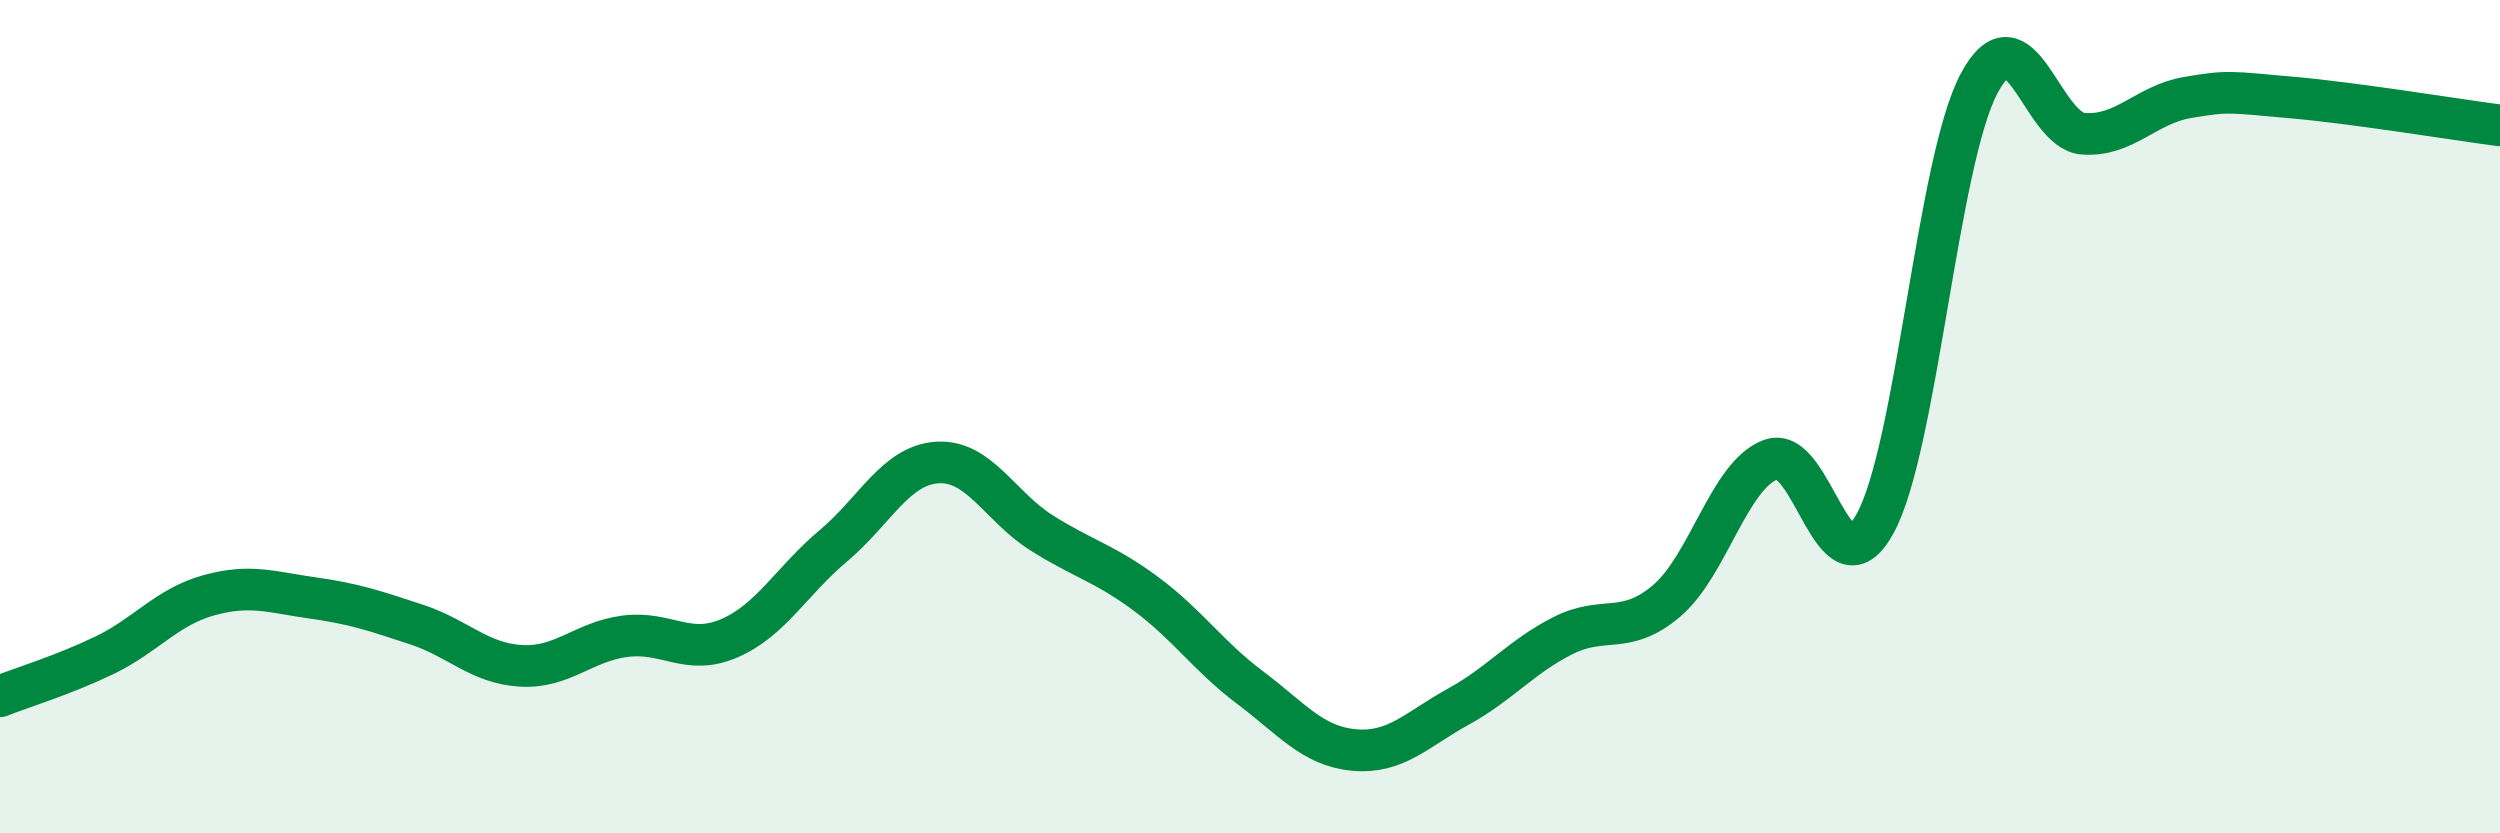
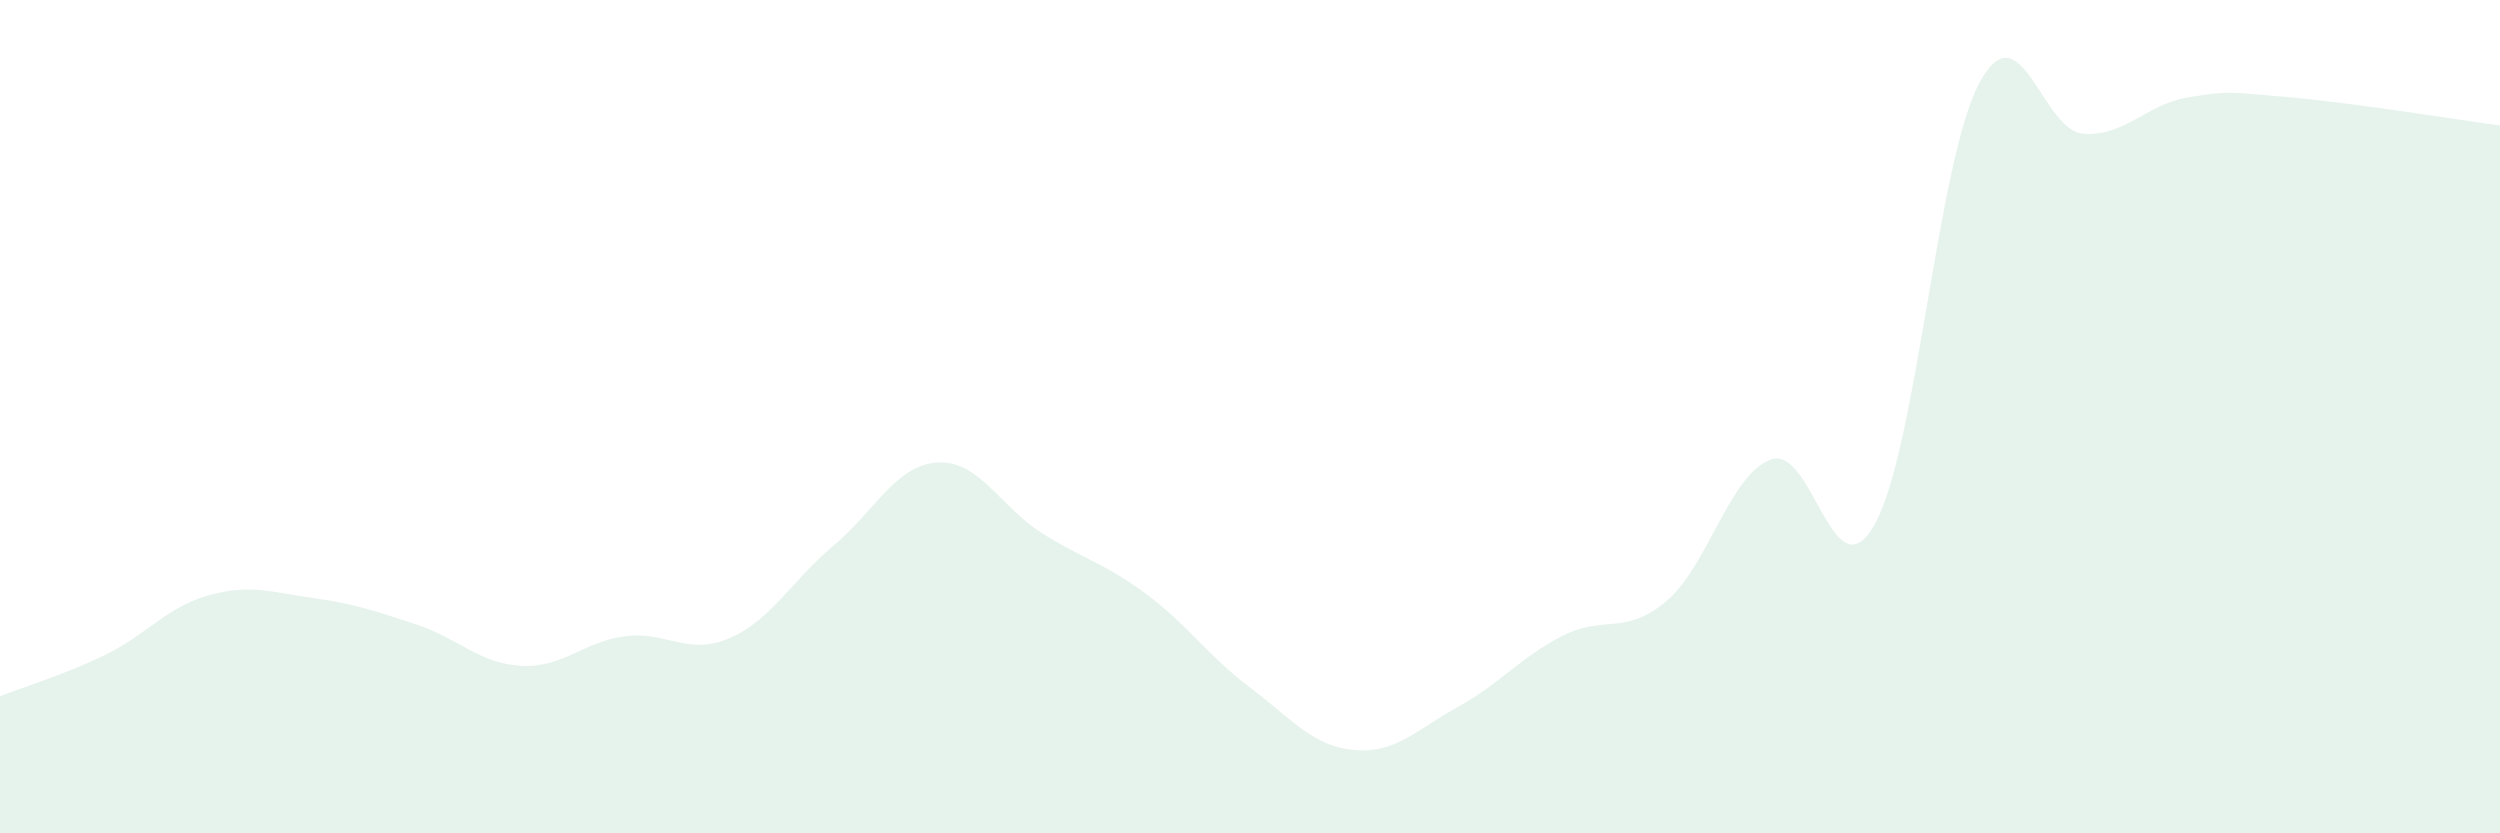
<svg xmlns="http://www.w3.org/2000/svg" width="60" height="20" viewBox="0 0 60 20">
  <path d="M 0,16.71 C 0.5,16.51 1.5,16.21 2.5,15.73 C 3.5,15.25 4,14.57 5,14.29 C 6,14.01 6.5,14.21 7.5,14.35 C 8.5,14.49 9,14.66 10,14.99 C 11,15.32 11.5,15.92 12.5,15.98 C 13.5,16.04 14,15.4 15,15.27 C 16,15.14 16.5,15.75 17.5,15.32 C 18.5,14.89 19,13.94 20,13.1 C 21,12.26 21.5,11.16 22.5,11.1 C 23.5,11.04 24,12.16 25,12.79 C 26,13.42 26.5,13.51 27.5,14.25 C 28.5,14.99 29,15.75 30,16.5 C 31,17.25 31.5,17.91 32.5,18 C 33.5,18.09 34,17.51 35,16.96 C 36,16.41 36.5,15.77 37.5,15.26 C 38.5,14.75 39,15.27 40,14.42 C 41,13.57 41.5,11.4 42.5,11.03 C 43.5,10.66 44,14.38 45,12.57 C 46,10.76 46.5,3.87 47.5,2 C 48.5,0.13 49,3.14 50,3.21 C 51,3.28 51.5,2.51 52.5,2.34 C 53.5,2.17 53.5,2.21 55,2.34 C 56.5,2.47 59,2.88 60,3.01L60 20L0 20Z" fill="#008740" opacity="0.1" stroke-linecap="round" stroke-linejoin="round" />
-   <path d="M 0,16.71 C 0.5,16.51 1.5,16.21 2.5,15.73 C 3.5,15.25 4,14.57 5,14.29 C 6,14.01 6.5,14.21 7.5,14.35 C 8.5,14.49 9,14.66 10,14.99 C 11,15.32 11.5,15.92 12.5,15.98 C 13.5,16.04 14,15.4 15,15.27 C 16,15.14 16.5,15.75 17.5,15.32 C 18.5,14.89 19,13.94 20,13.1 C 21,12.26 21.5,11.16 22.5,11.1 C 23.5,11.04 24,12.16 25,12.79 C 26,13.42 26.5,13.51 27.5,14.25 C 28.5,14.99 29,15.75 30,16.5 C 31,17.25 31.5,17.91 32.5,18 C 33.5,18.09 34,17.51 35,16.96 C 36,16.41 36.5,15.77 37.5,15.26 C 38.5,14.75 39,15.27 40,14.42 C 41,13.57 41.5,11.4 42.5,11.03 C 43.5,10.66 44,14.38 45,12.57 C 46,10.76 46.5,3.87 47.5,2 C 48.5,0.13 49,3.14 50,3.21 C 51,3.28 51.5,2.51 52.5,2.34 C 53.5,2.17 53.5,2.21 55,2.34 C 56.5,2.47 59,2.88 60,3.01" stroke="#008740" stroke-width="1" fill="none" stroke-linecap="round" stroke-linejoin="round" />
</svg>